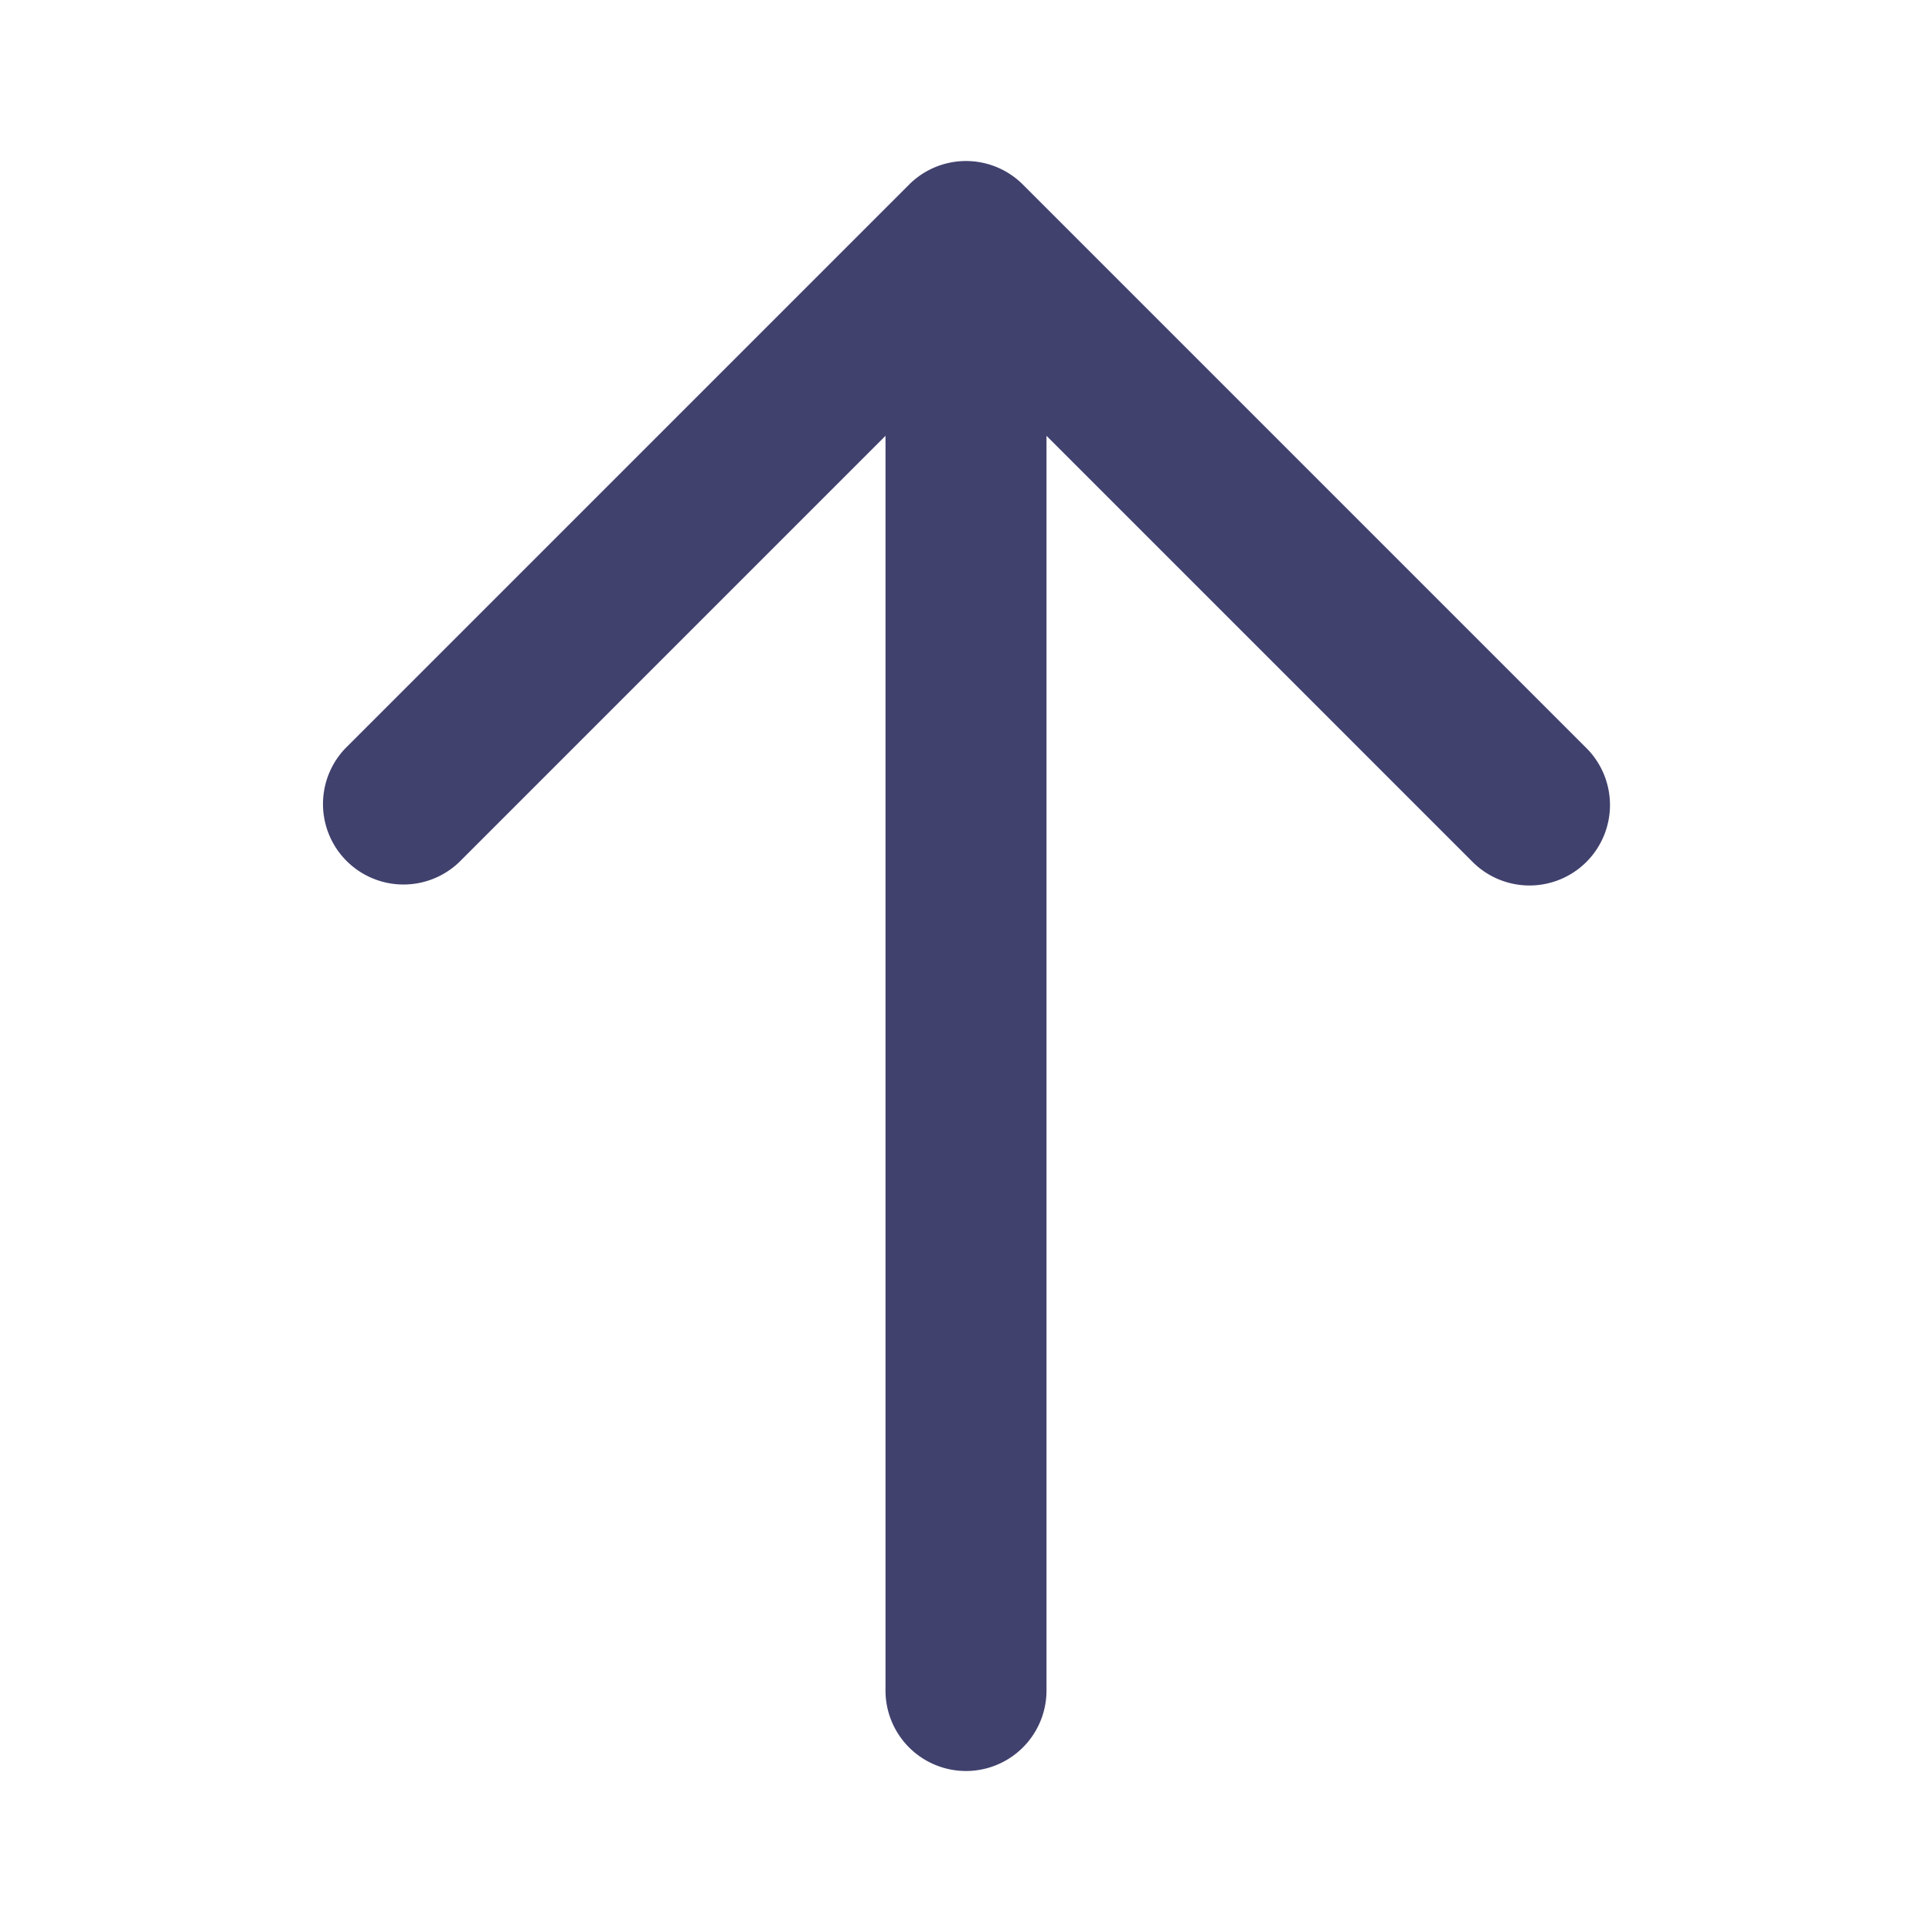
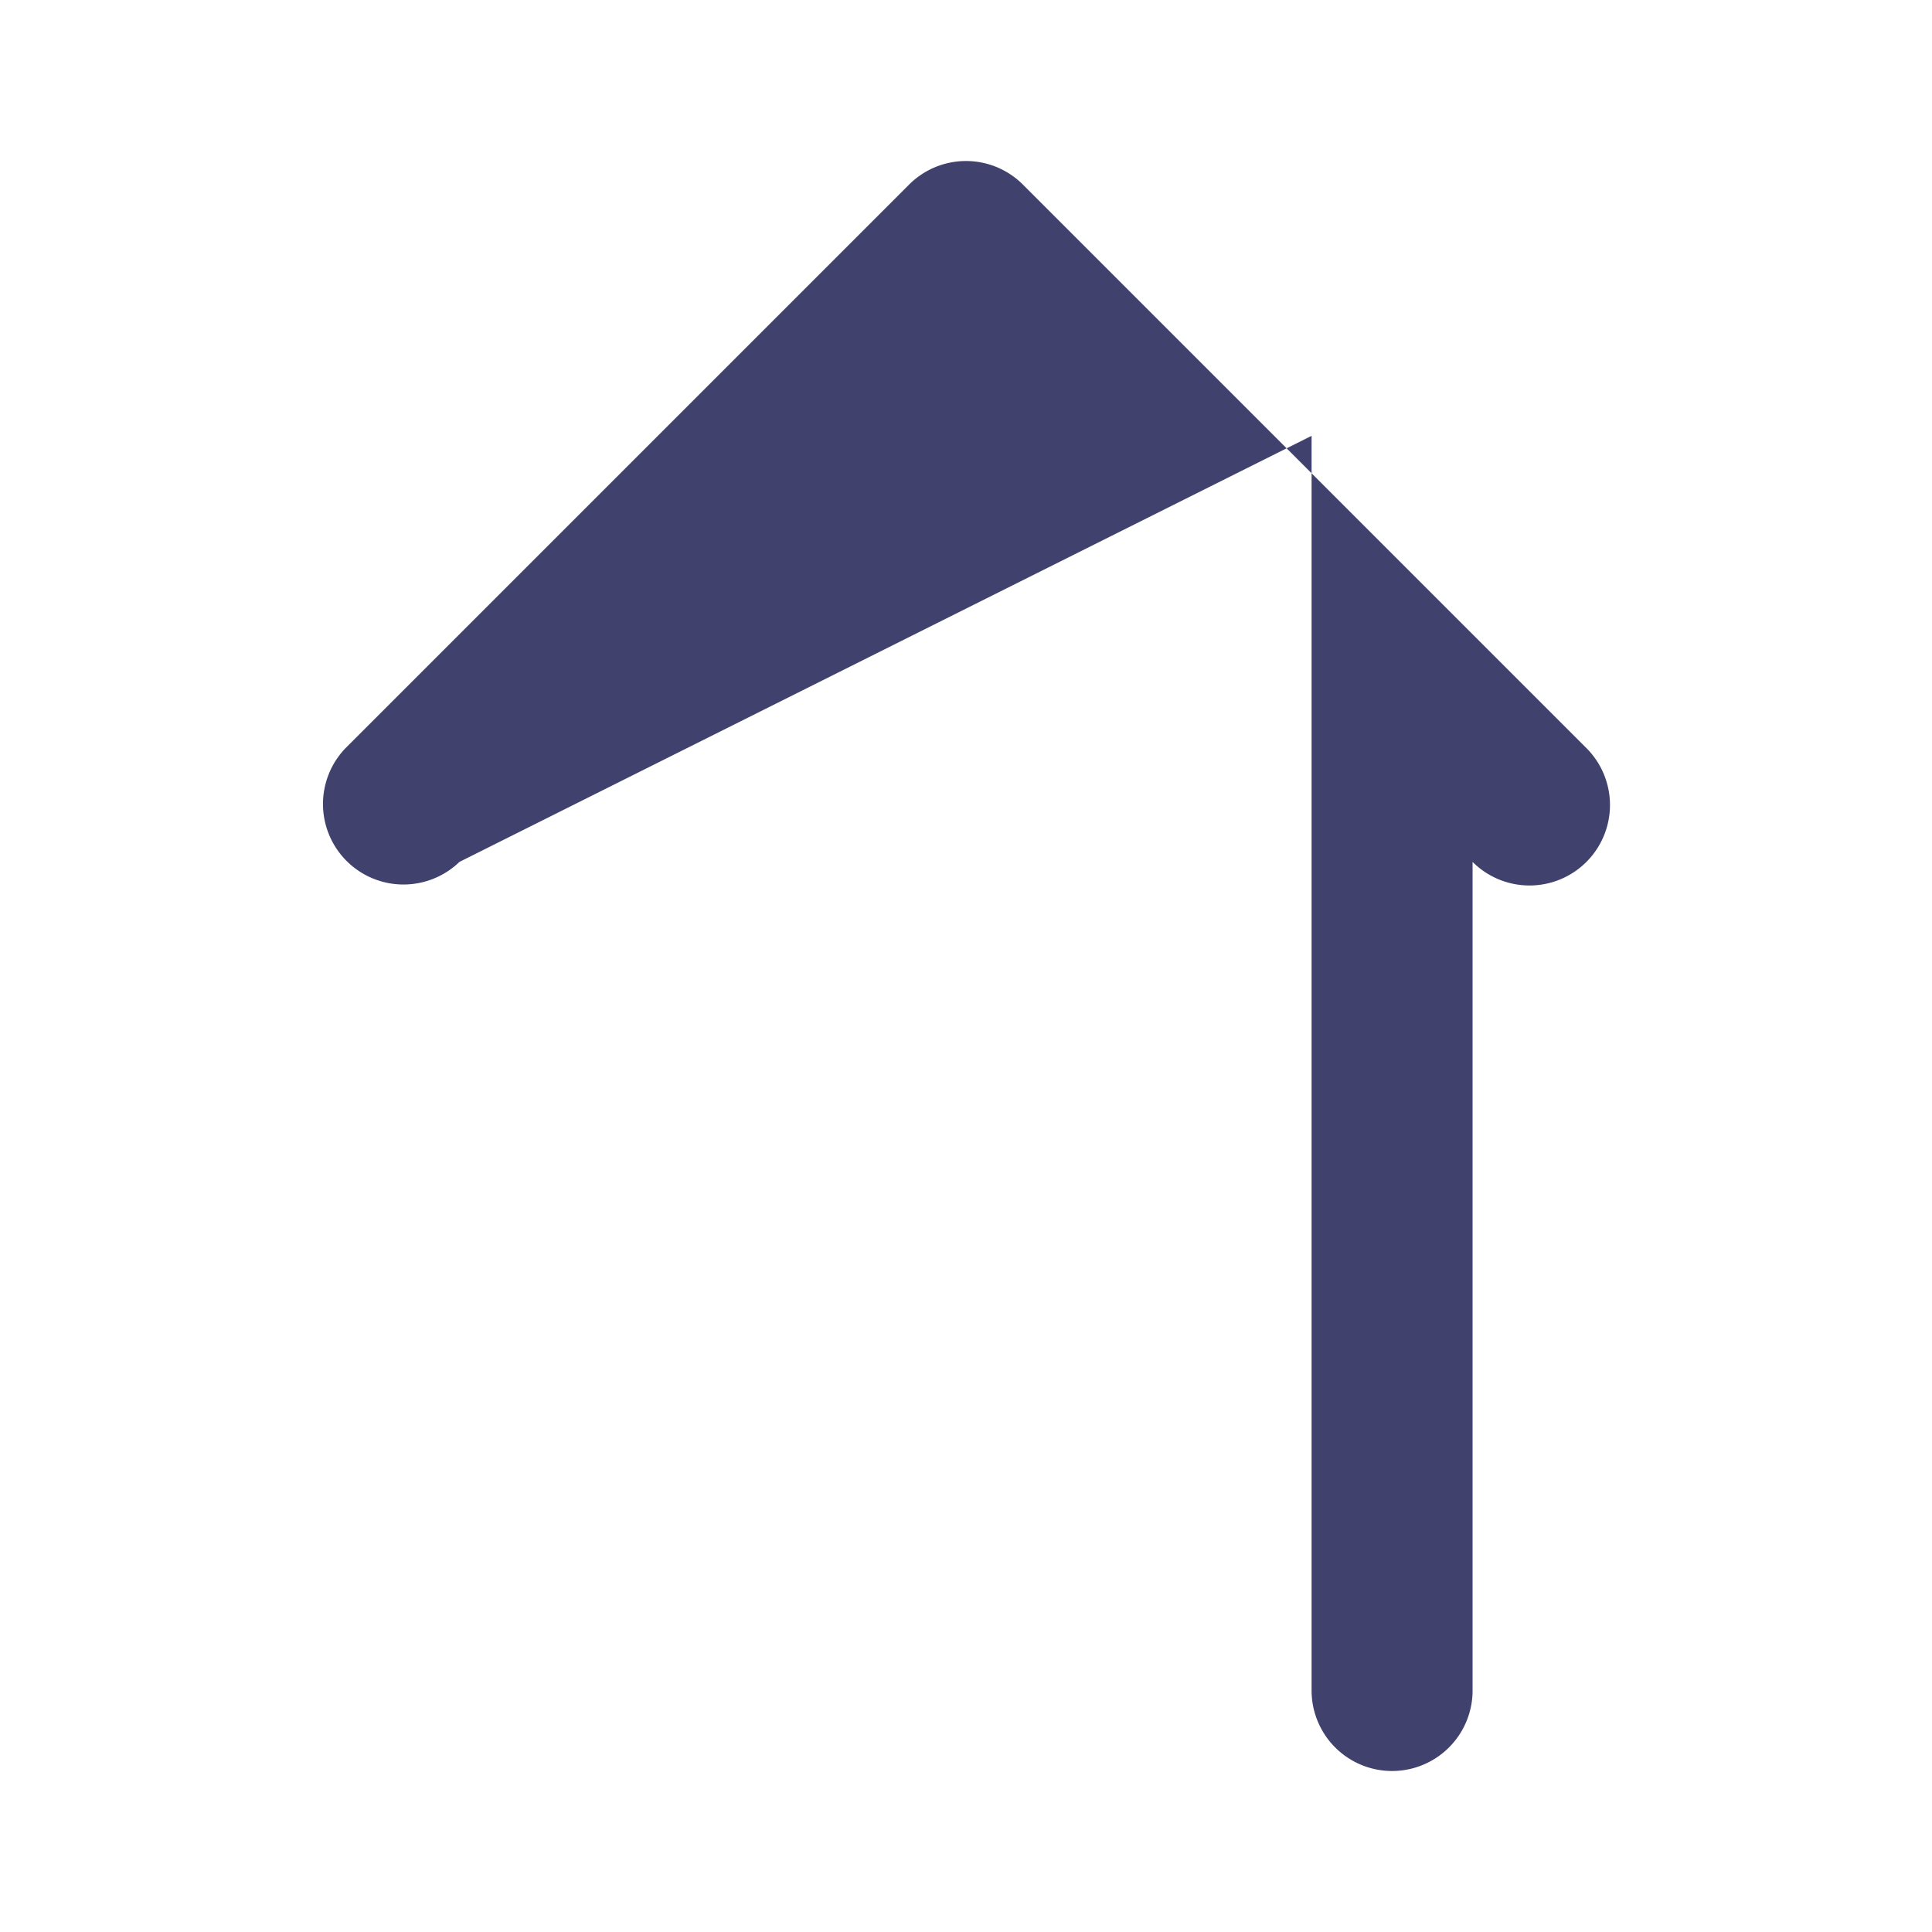
<svg xmlns="http://www.w3.org/2000/svg" width="800px" height="800px" viewBox="0 0 24 24" id="magicoon-Filled">
  <defs>
    <style>.cls-1{fill:#41416e;}</style>
  </defs>
  <title>arrow-up</title>
  <g id="arrow-up-Filled">
-     <path id="arrow-up-Filled-2" data-name="arrow-up-Filled" class="cls-1" d="M19.707,10.707a1,1,0,0,1-1.414,0L13,5.414V21a1,1,0,0,1-2,0V5.414L5.707,10.707A1,1,0,0,1,4.293,9.293l7-7a1,1,0,0,1,1.414,0l7,7A1,1,0,0,1,19.707,10.707Z" />
+     <path id="arrow-up-Filled-2" data-name="arrow-up-Filled" class="cls-1" d="M19.707,10.707a1,1,0,0,1-1.414,0V21a1,1,0,0,1-2,0V5.414L5.707,10.707A1,1,0,0,1,4.293,9.293l7-7a1,1,0,0,1,1.414,0l7,7A1,1,0,0,1,19.707,10.707Z" />
  </g>
</svg>